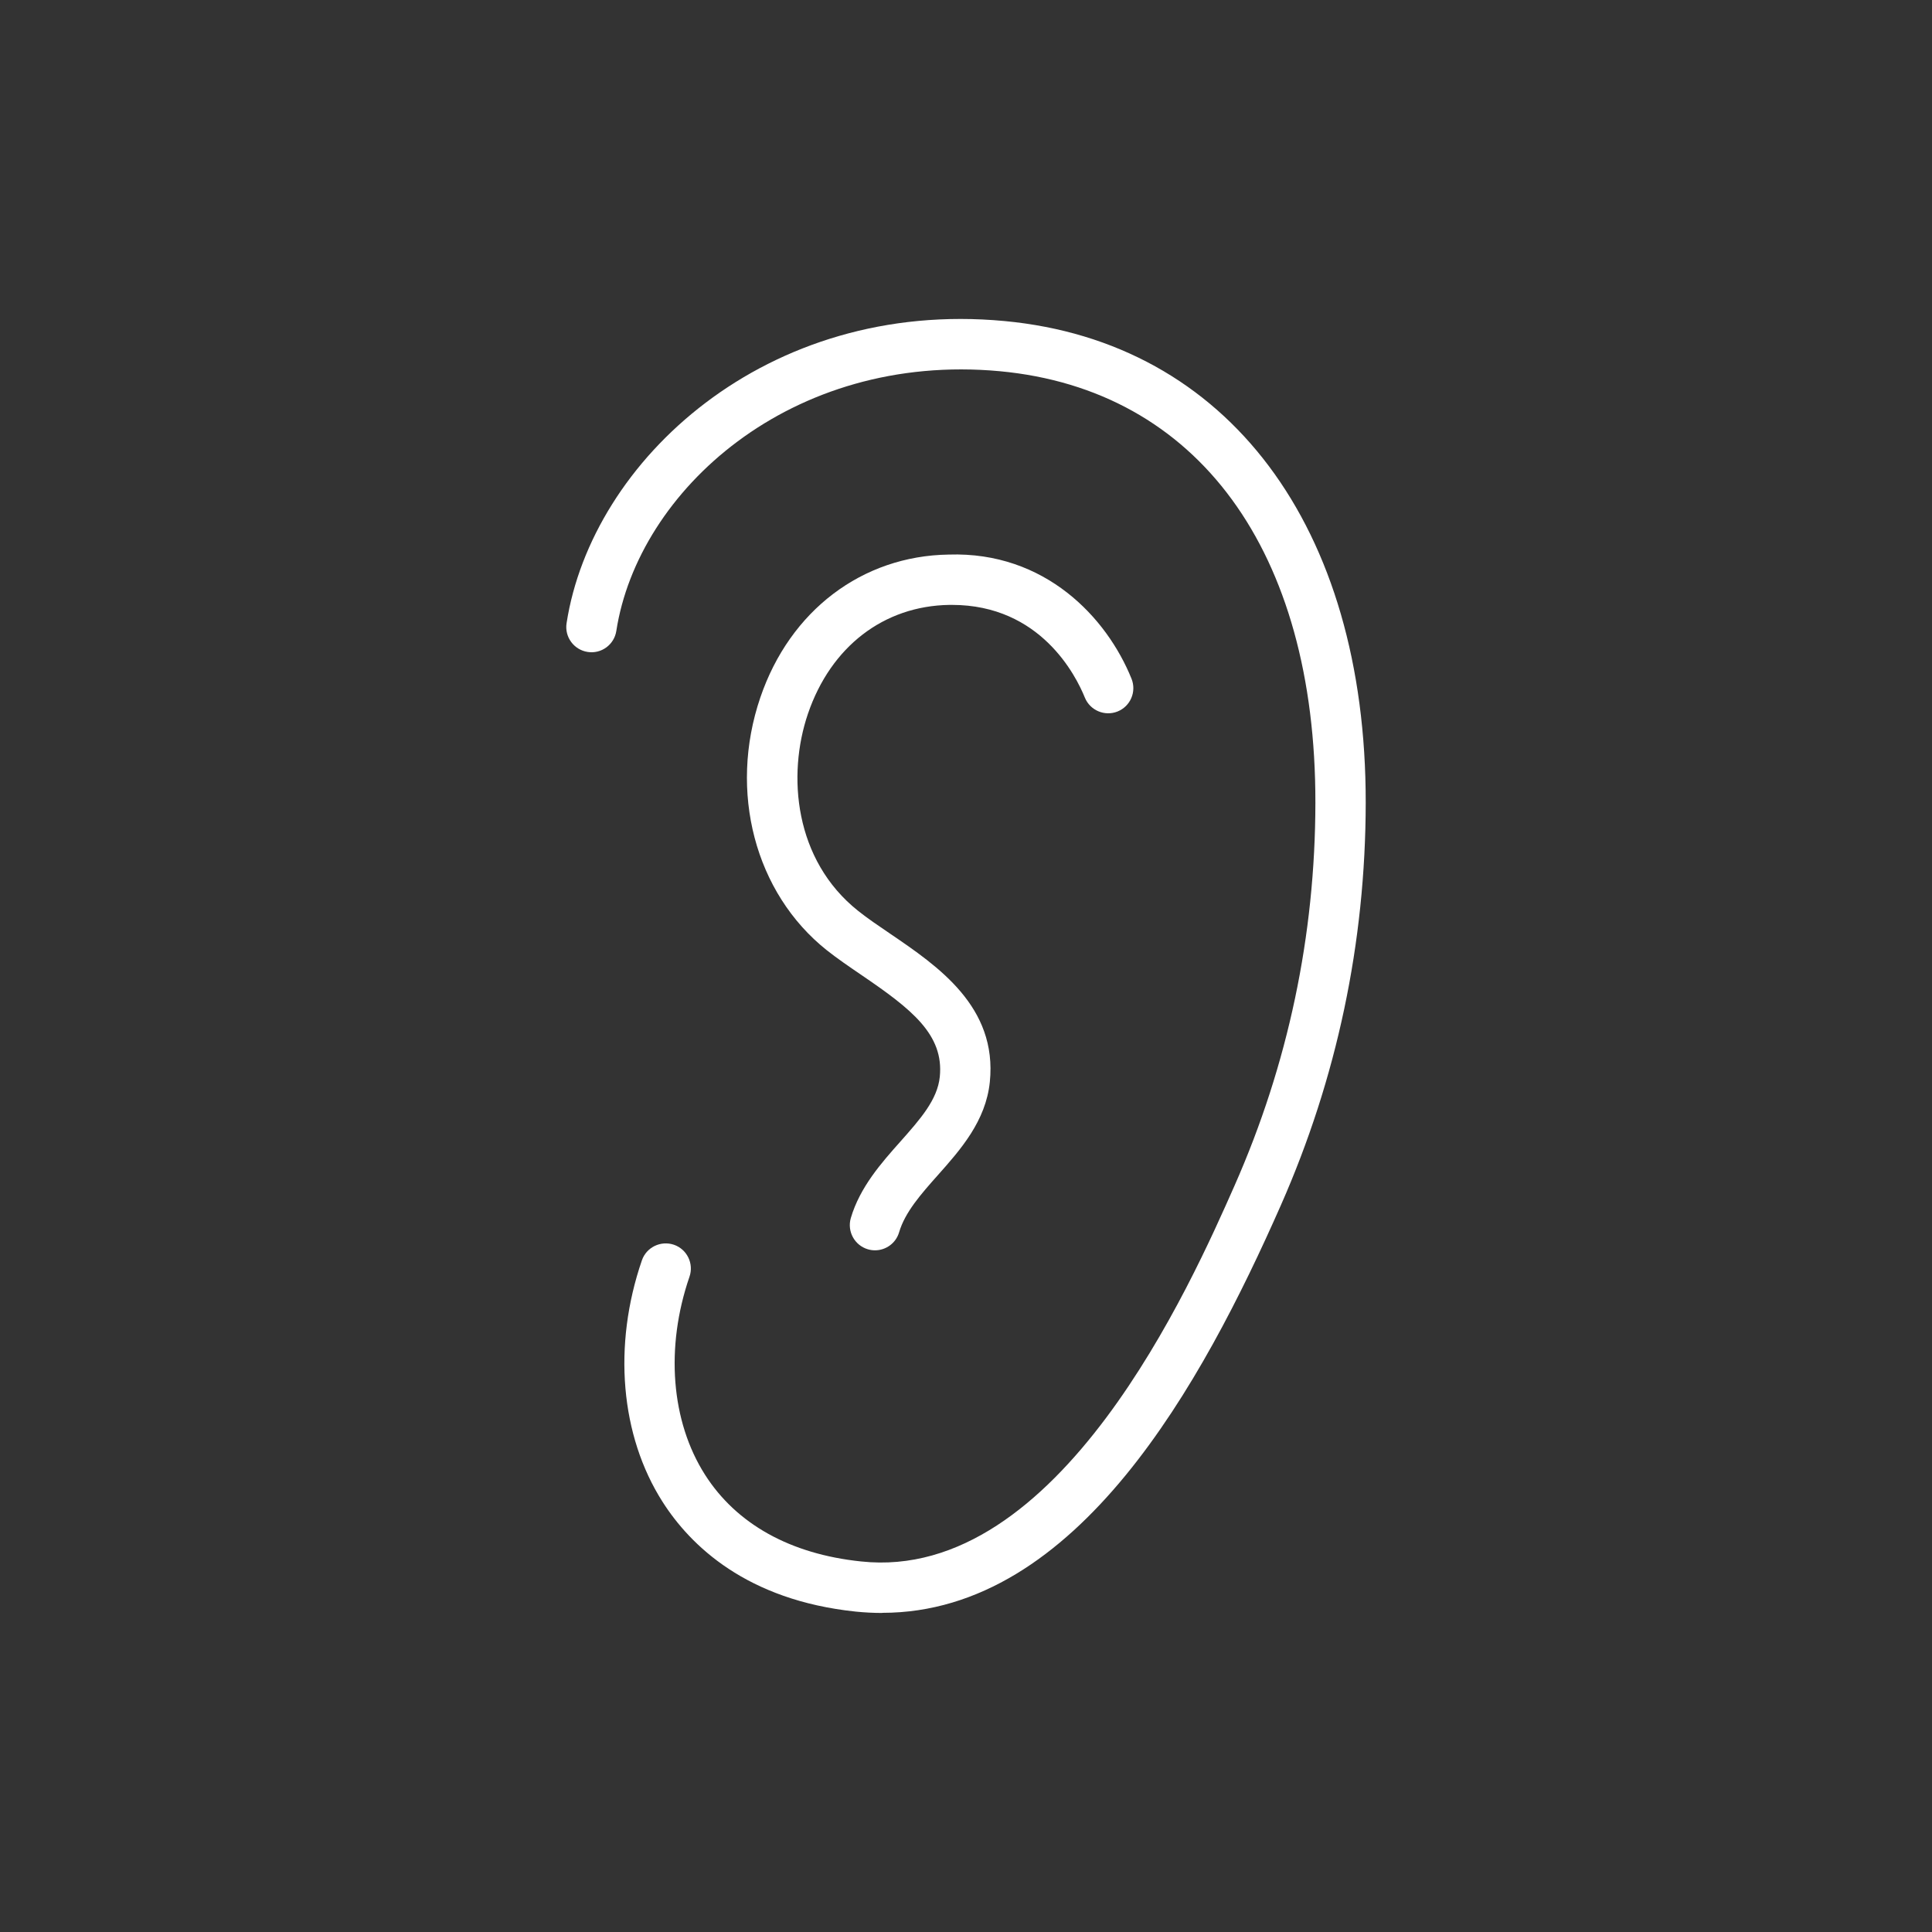
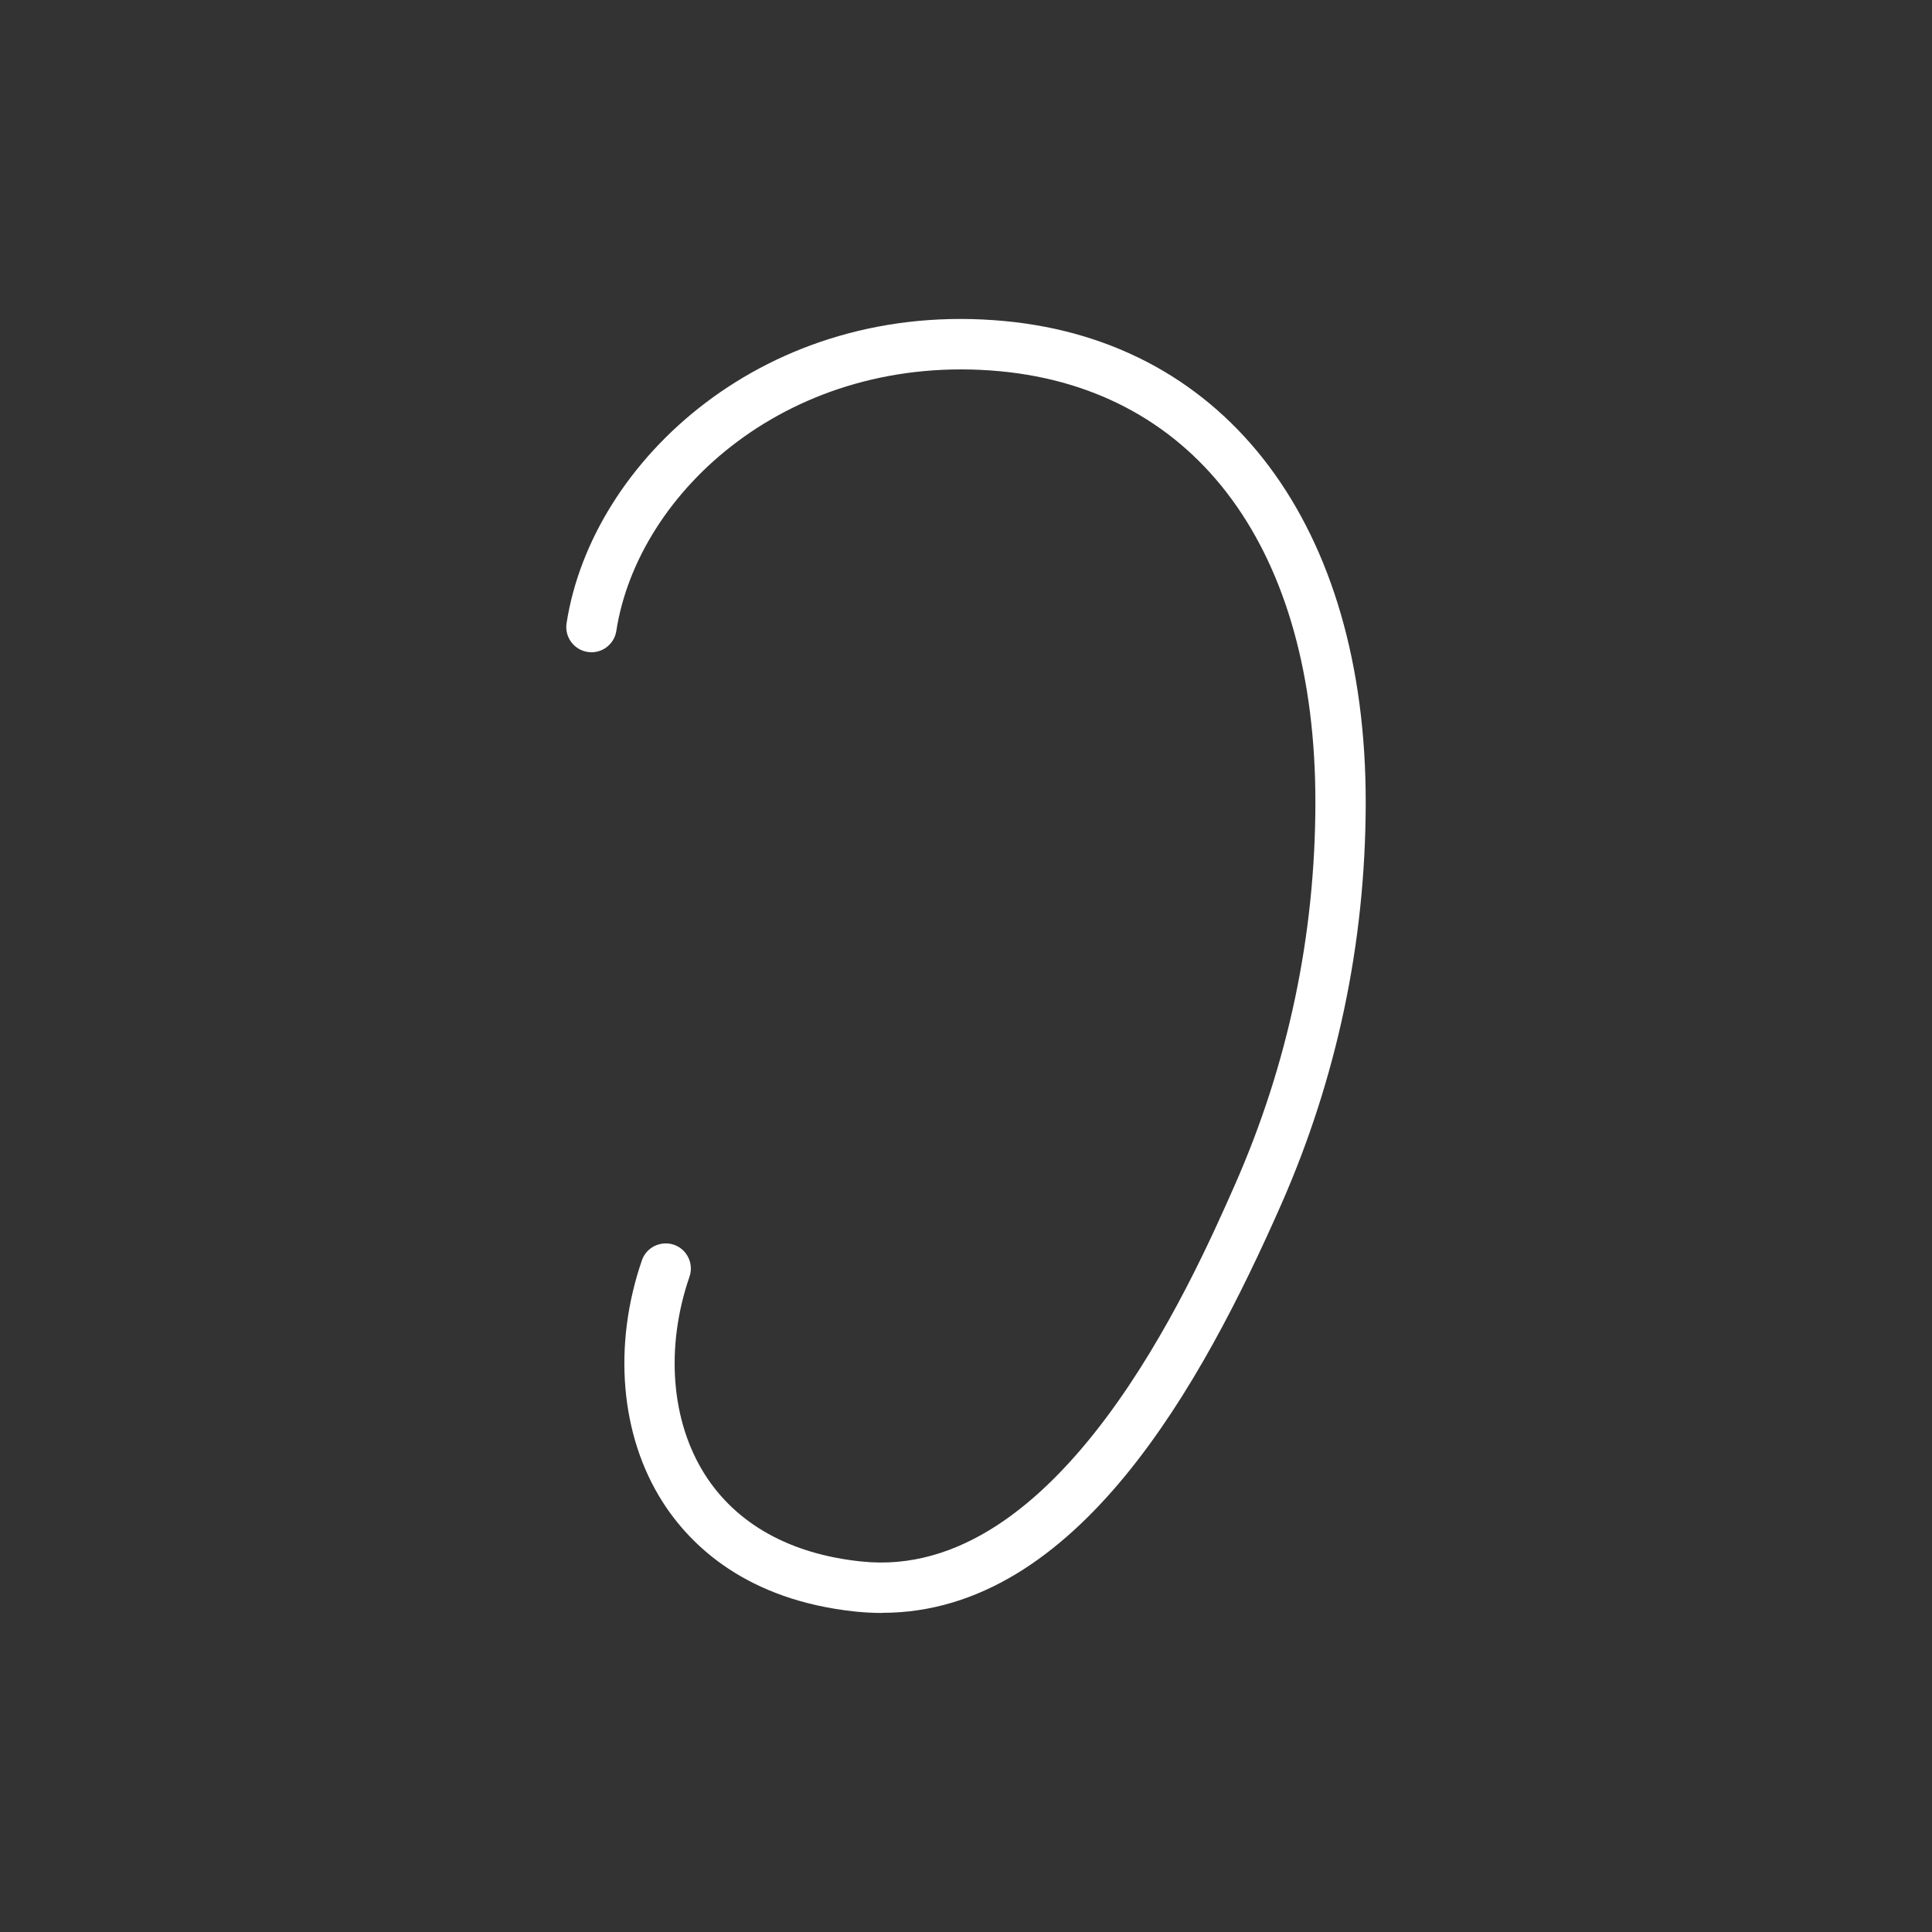
<svg xmlns="http://www.w3.org/2000/svg" id="_レイヤー_1" data-name="レイヤー 1" viewBox="0 0 47.143 47.143">
  <rect x="0" y="0" width="47.143" height="47.143" fill="#333333" stroke="none" />
  <g>
    <path d="M21.528,39.358c-.212,0-.427-.011-.646-.033-2.663-.278-4.034-1.61-4.715-2.679-1.03-1.615-1.218-3.817-.504-5.892.11-.32.46-.489.781-.381.32.11.491.46.38.781-.593,1.723-.451,3.528.379,4.831.768,1.205,2.084,1.937,3.807,2.116,4.832.521,8.06-6.784,9.119-9.181,1.302-2.952,1.964-6.091,1.968-9.33.008-6.142-2.87-10.079-7.7-10.532-5.1-.472-8.828,2.917-9.358,6.337-.051.335-.366.567-.701.513-.335-.052-.565-.366-.513-.701.614-3.971,4.878-7.92,10.687-7.373,5.445.511,8.822,5.016,8.813,11.756-.004,3.41-.701,6.716-2.073,9.825-1.906,4.317-4.959,9.94-9.724,9.94Z" style="fill: #fff;" />
-     <path d="M21.351,30.509c-.058,0-.116-.008-.174-.025-.325-.096-.511-.438-.416-.763.223-.755.746-1.345,1.208-1.864.486-.548.906-1.021.963-1.582.105-1.03-.687-1.65-1.905-2.479-.302-.206-.596-.406-.853-.61-1.752-1.394-2.403-3.872-1.621-6.167.723-2.12,2.484-3.456,4.597-3.487,2.355-.077,3.86,1.542,4.46,3.029.127.315-.025.673-.34.8-.312.125-.671-.025-.799-.34-.216-.534-1.082-2.261-3.242-2.261-.02,0-.04,0-.061,0-1.603.024-2.894,1.017-3.453,2.655-.512,1.502-.333,3.572,1.223,4.81.234.187.503.368.778.555,1.169.795,2.624,1.784,2.437,3.619-.097.957-.718,1.657-1.267,2.274-.413.465-.802.904-.947,1.396-.079.268-.324.44-.589.44Z" style="fill: #fff;" />
+     <path d="M21.351,30.509Z" style="fill: #fff;" />
  </g>
-   <rect width="47.143" height="47.143" style="fill: none;" />
</svg>